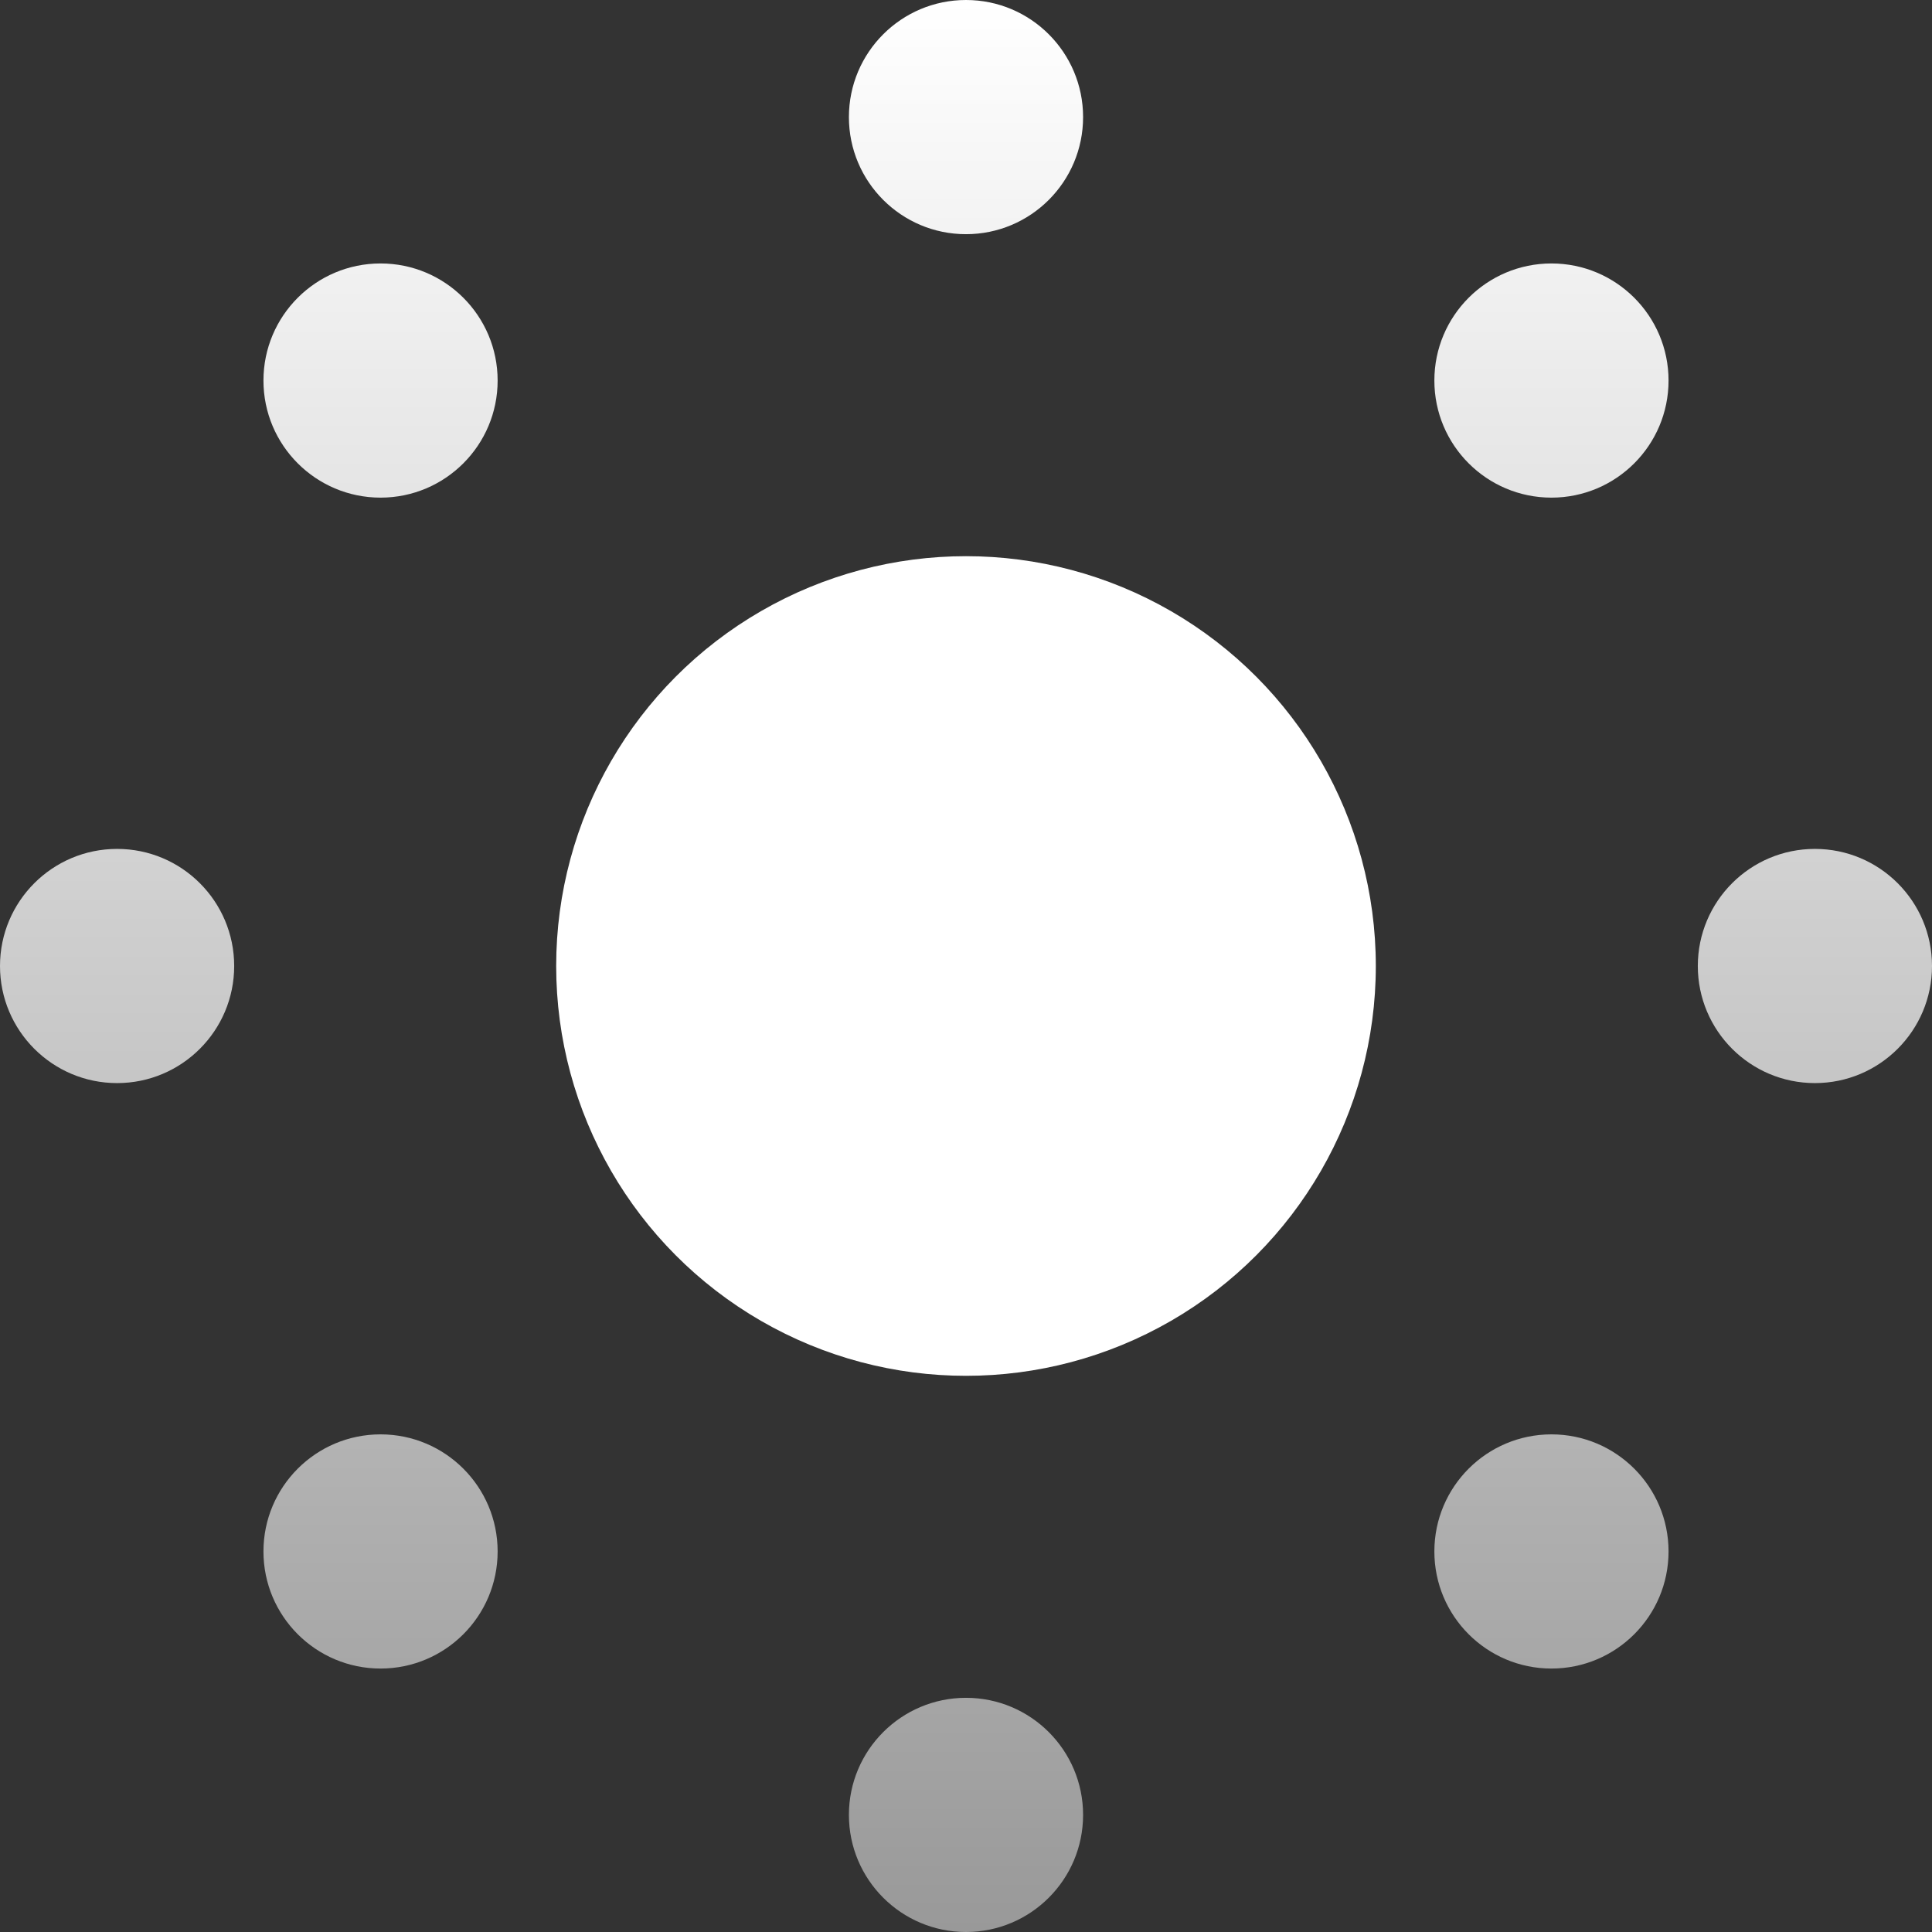
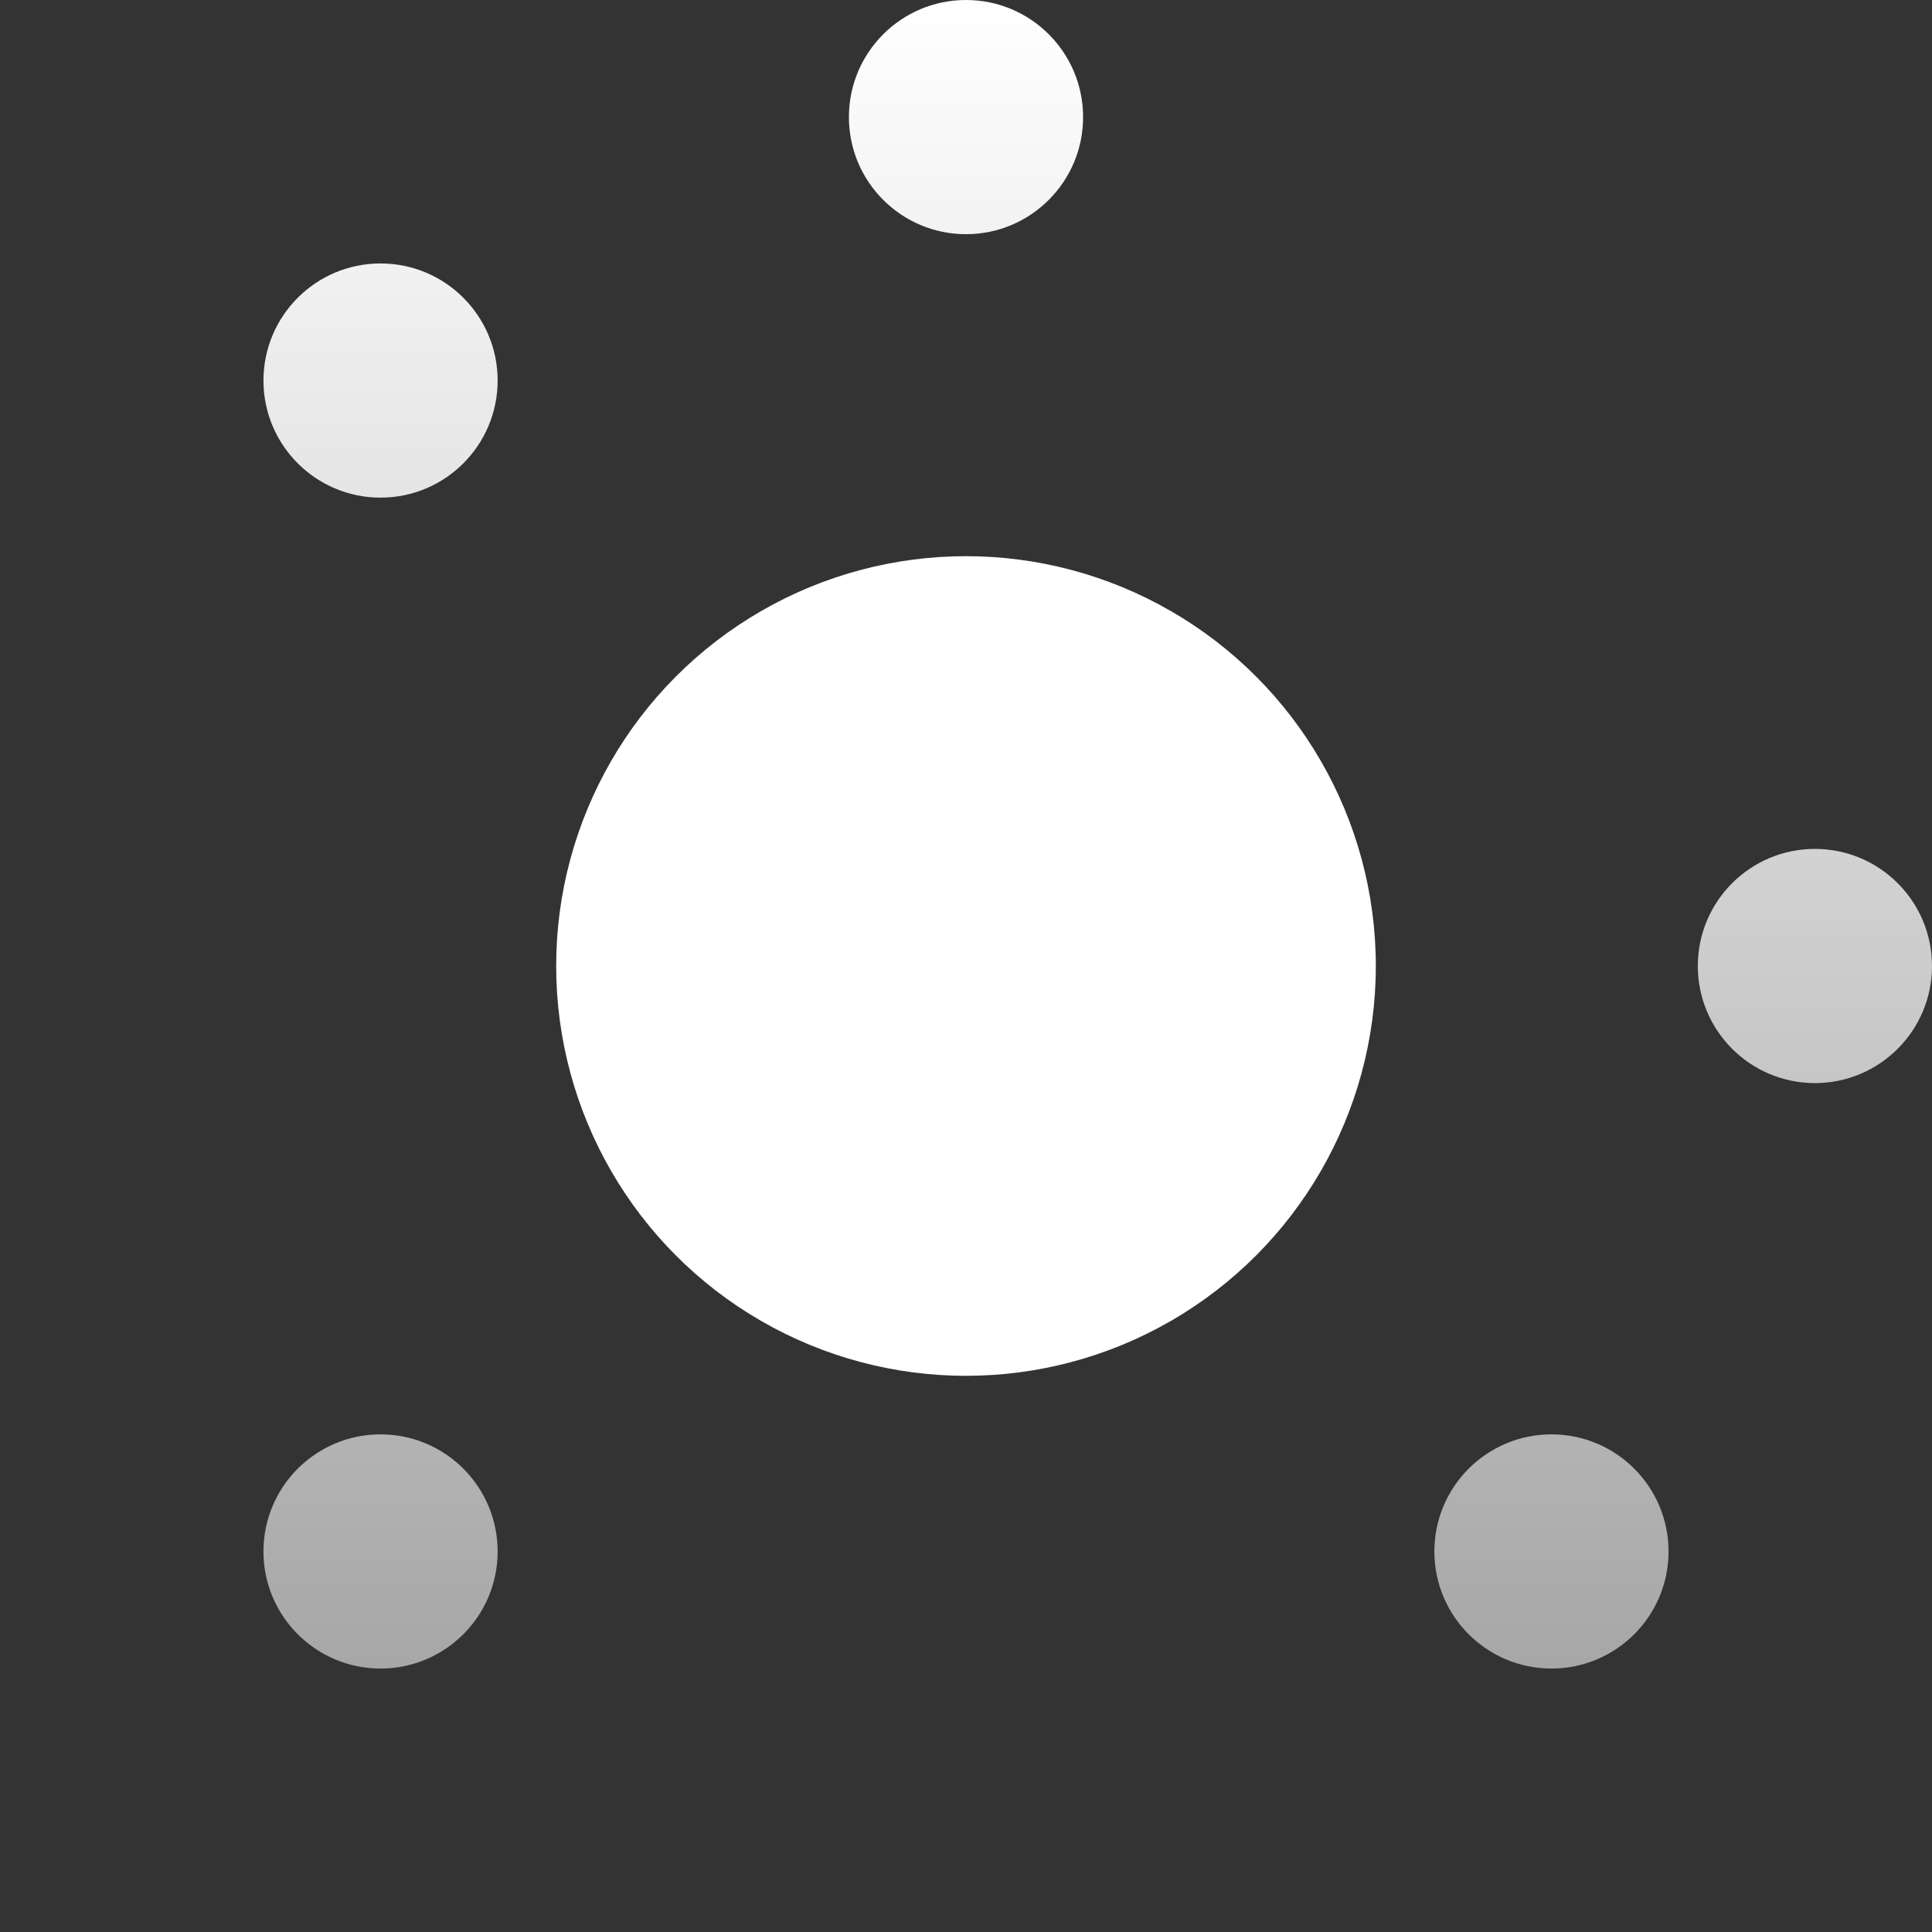
<svg xmlns="http://www.w3.org/2000/svg" width="66" height="66" viewBox="0 0 66 66" fill="none">
  <rect x="0" y="0" width="66" height="66" fill="#333333" stroke="none" />
  <circle cx="33" cy="33" r="14" fill="white" />
  <path d="M37 4C37 6.209 35.209 8 33 8C30.791 8 29 6.209 29 4C29 1.791 30.791 0 33 0C35.209 0 37 1.791 37 4Z" fill="url(#paint0_linear_19_108)" />
-   <path d="M8 33C8 35.209 6.209 37 4 37C1.791 37 0 35.209 0 33C0 30.791 1.791 29 4 29C6.209 29 8 30.791 8 33Z" fill="url(#paint1_linear_19_108)" />
  <path d="M66 33C66 35.209 64.209 37 62 37C59.791 37 58 35.209 58 33C58 30.791 59.791 29 62 29C64.209 29 66 30.791 66 33Z" fill="url(#paint2_linear_19_108)" />
-   <path d="M57 13C57 15.209 55.209 17 53 17C50.791 17 49 15.209 49 13C49 10.791 50.791 9 53 9C55.209 9 57 10.791 57 13Z" fill="url(#paint3_linear_19_108)" />
  <path d="M17 13C17 15.209 15.209 17 13 17C10.791 17 9 15.209 9 13C9 10.791 10.791 9 13 9C15.209 9 17 10.791 17 13Z" fill="url(#paint4_linear_19_108)" />
  <path d="M57 53C57 55.209 55.209 57 53 57C50.791 57 49 55.209 49 53C49 50.791 50.791 49 53 49C55.209 49 57 50.791 57 53Z" fill="url(#paint5_linear_19_108)" />
  <path d="M17 53C17 55.209 15.209 57 13 57C10.791 57 9 55.209 9 53C9 50.791 10.791 49 13 49C15.209 49 17 50.791 17 53Z" fill="url(#paint6_linear_19_108)" />
-   <path d="M37 62C37 64.209 35.209 66 33 66C30.791 66 29 64.209 29 62C29 59.791 30.791 58 33 58C35.209 58 37 59.791 37 62Z" fill="url(#paint7_linear_19_108)" />
  <defs>
    <linearGradient id="paint0_linear_19_108" x1="33" y1="0" x2="33" y2="66" gradientUnits="userSpaceOnUse">
      <stop stop-color="white" />
      <stop offset="1" stop-color="#999999" />
    </linearGradient>
    <linearGradient id="paint1_linear_19_108" x1="33" y1="0" x2="33" y2="66" gradientUnits="userSpaceOnUse">
      <stop stop-color="white" />
      <stop offset="1" stop-color="#999999" />
    </linearGradient>
    <linearGradient id="paint2_linear_19_108" x1="33" y1="0" x2="33" y2="66" gradientUnits="userSpaceOnUse">
      <stop stop-color="white" />
      <stop offset="1" stop-color="#999999" />
    </linearGradient>
    <linearGradient id="paint3_linear_19_108" x1="33" y1="0" x2="33" y2="66" gradientUnits="userSpaceOnUse">
      <stop stop-color="white" />
      <stop offset="1" stop-color="#999999" />
    </linearGradient>
    <linearGradient id="paint4_linear_19_108" x1="33" y1="0" x2="33" y2="66" gradientUnits="userSpaceOnUse">
      <stop stop-color="white" />
      <stop offset="1" stop-color="#999999" />
    </linearGradient>
    <linearGradient id="paint5_linear_19_108" x1="33" y1="0" x2="33" y2="66" gradientUnits="userSpaceOnUse">
      <stop stop-color="white" />
      <stop offset="1" stop-color="#999999" />
    </linearGradient>
    <linearGradient id="paint6_linear_19_108" x1="33" y1="0" x2="33" y2="66" gradientUnits="userSpaceOnUse">
      <stop stop-color="white" />
      <stop offset="1" stop-color="#999999" />
    </linearGradient>
    <linearGradient id="paint7_linear_19_108" x1="33" y1="0" x2="33" y2="66" gradientUnits="userSpaceOnUse">
      <stop stop-color="white" />
      <stop offset="1" stop-color="#999999" />
    </linearGradient>
  </defs>
</svg>